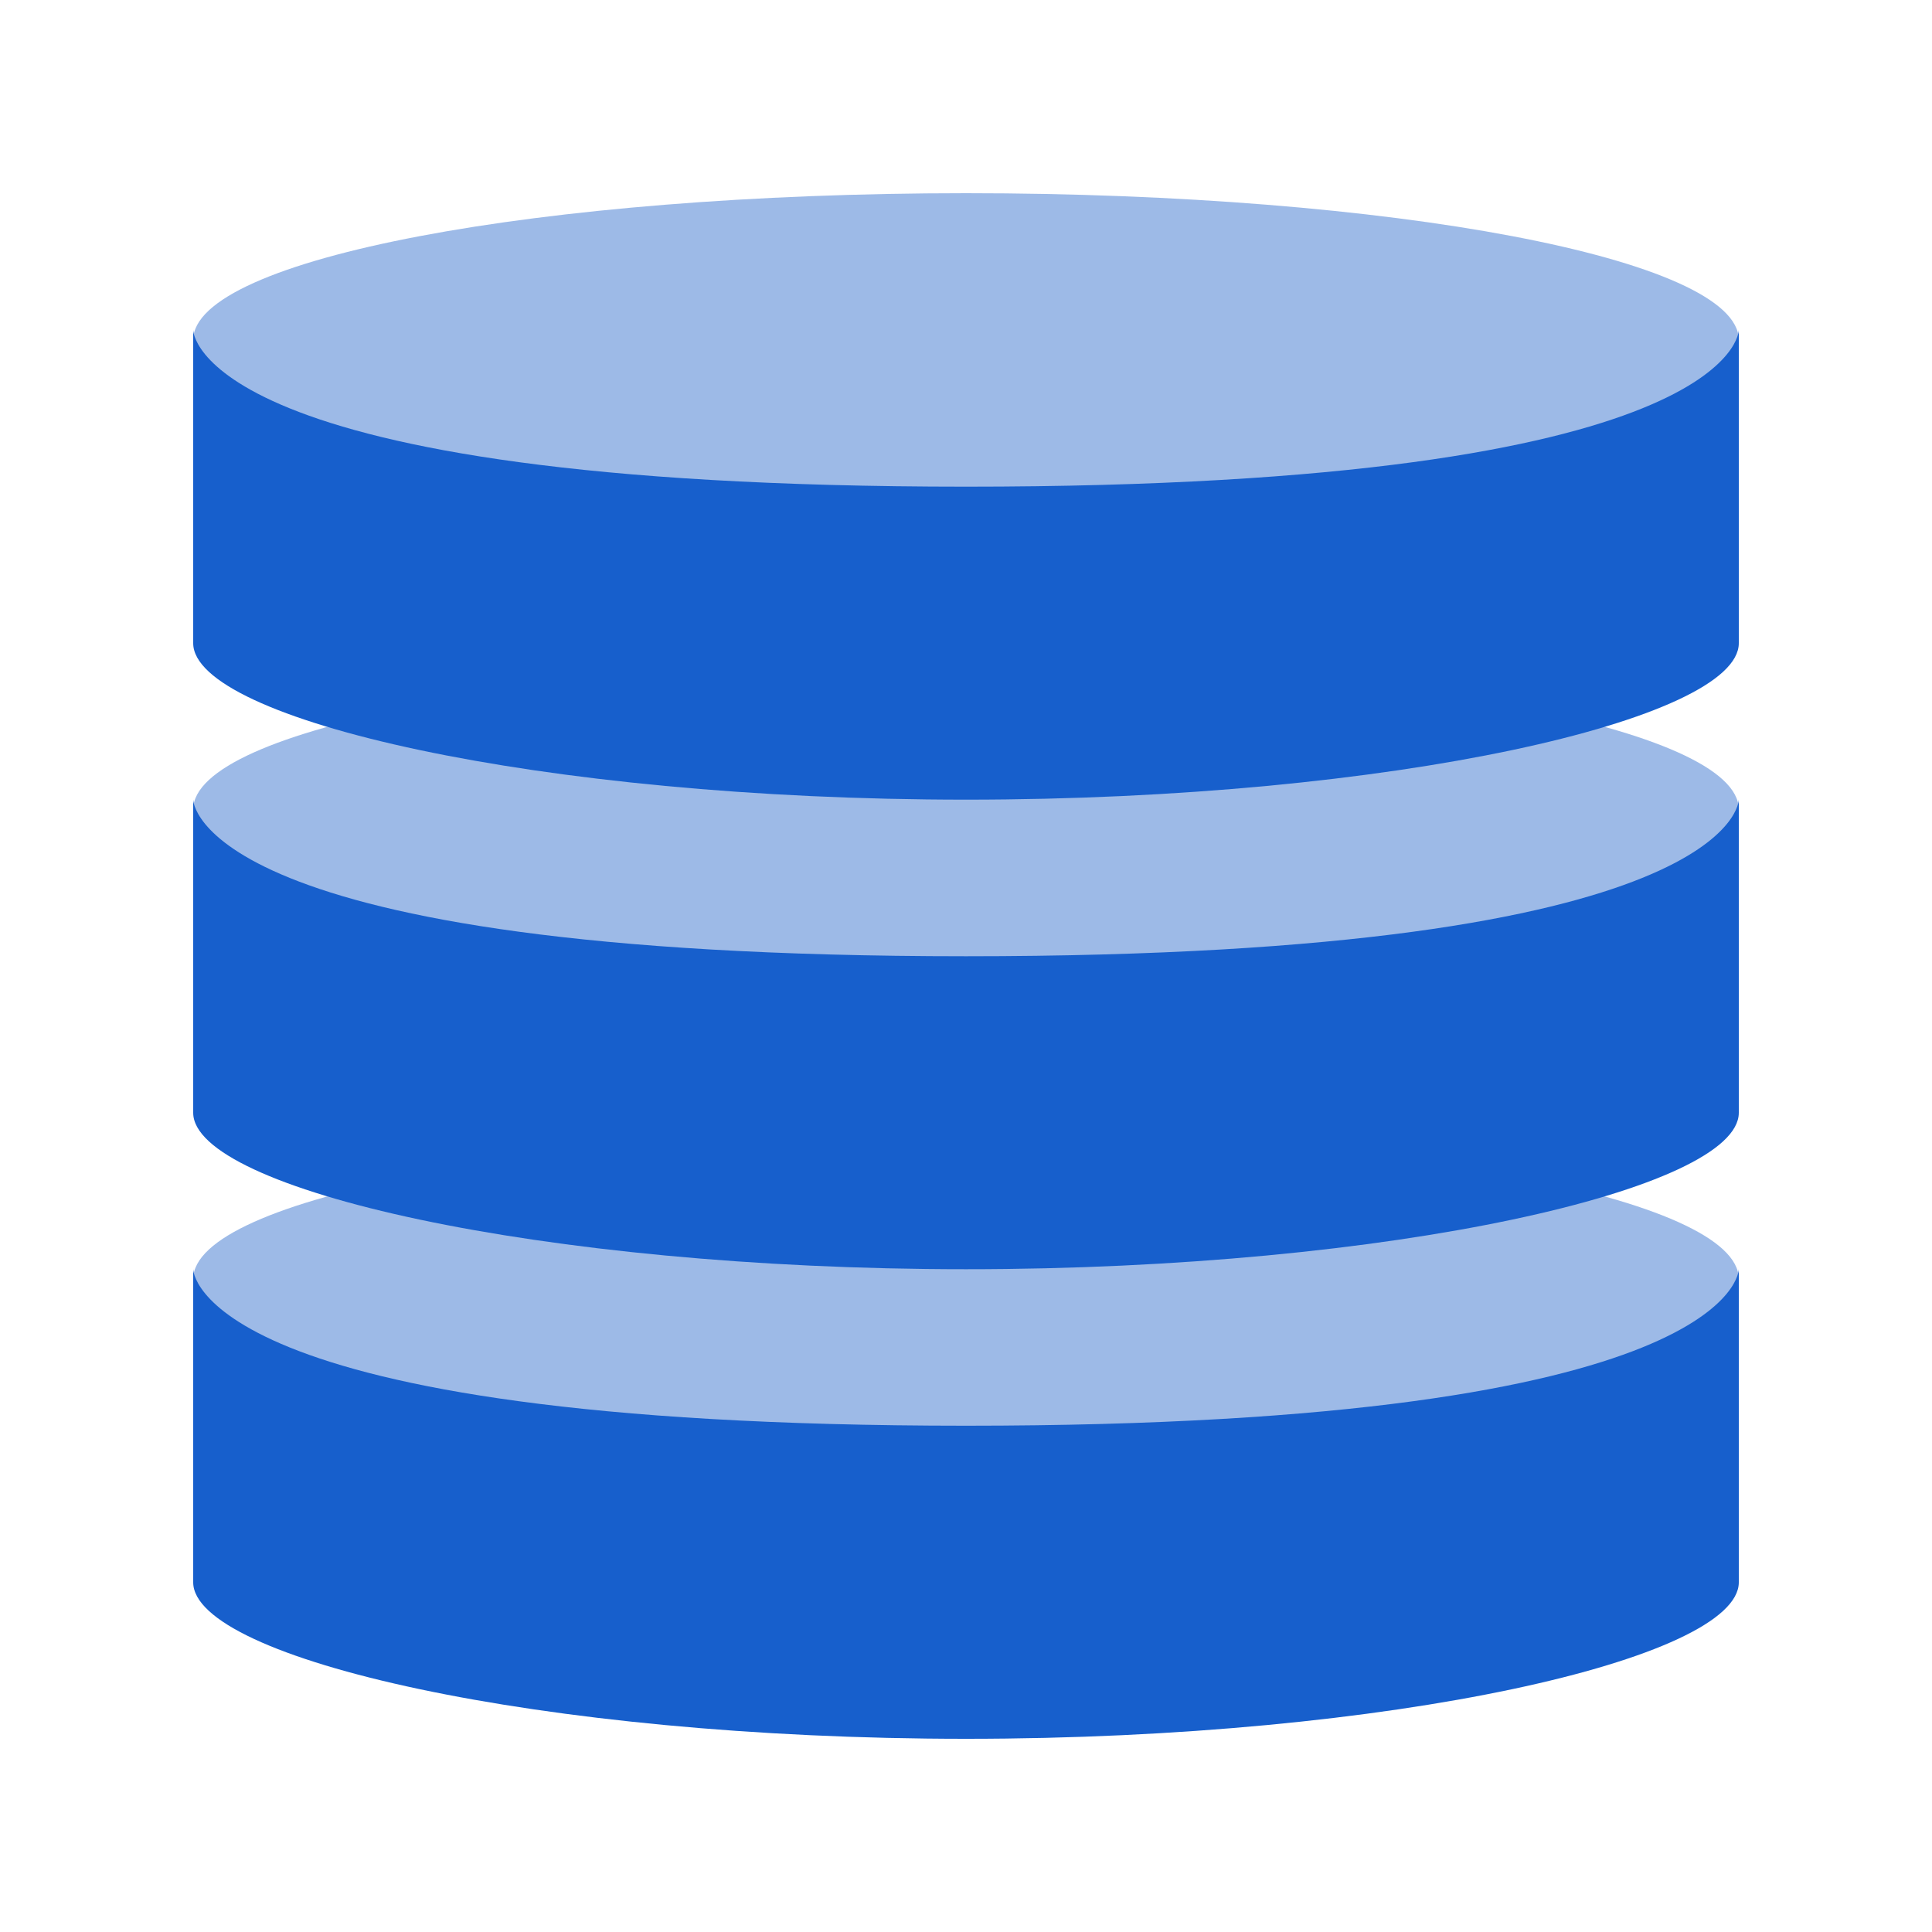
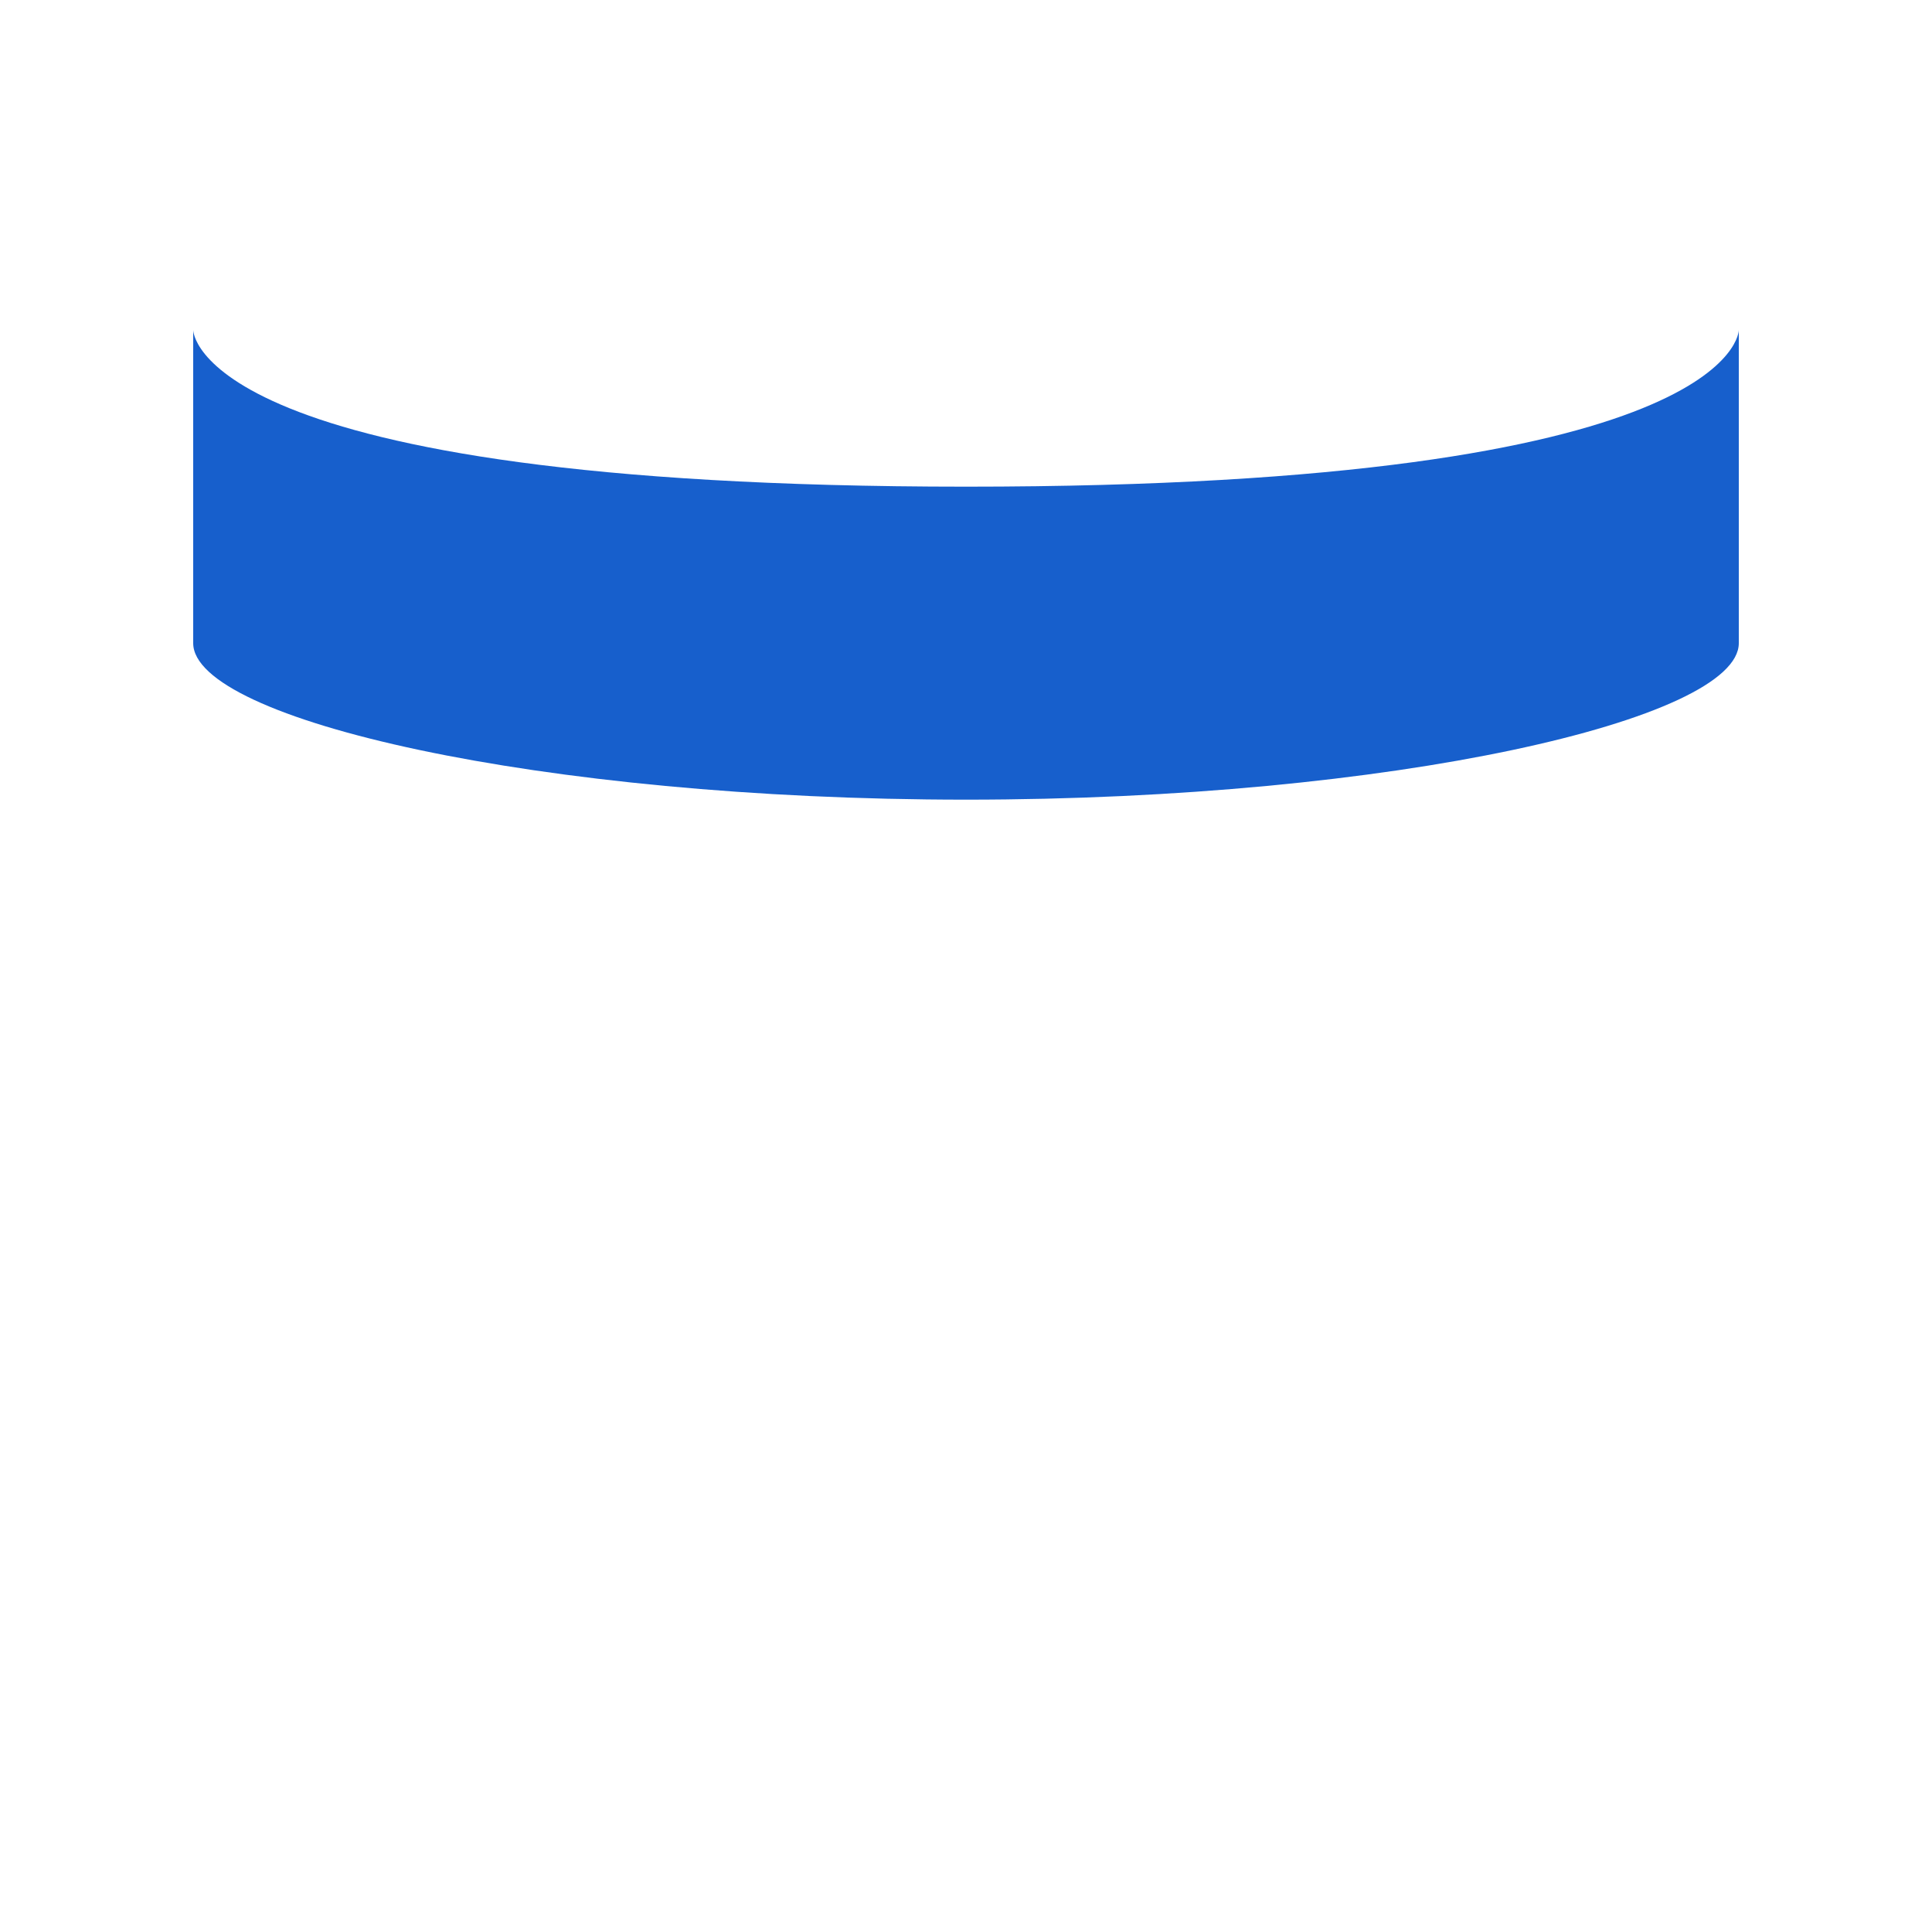
<svg xmlns="http://www.w3.org/2000/svg" width="20" height="20" viewBox="0 0 20 20" fill="none">
-   <path d="M18 13.241C18 14.08 15.88 14.861 10 14.861C3.831 14.861 2 14.08 2 13.241C2 12.402 5.582 11.722 10 11.722C14.418 11.722 18 12.402 18 13.241Z" fill="#9DBAE7" />
-   <path d="M10 18C14.418 18 18 17.169 18 16.38V13.139C18 13.139 18 14.759 10 14.759C2 14.759 2 13.139 2 13.139V16.38C2 17.169 5.582 18 10 18Z" fill="#175FCC" />
-   <path d="M18 8.38C18 9.219 15.88 10 10 10C3.831 10 2 9.219 2 8.38C2 7.541 5.582 6.861 10 6.861C14.418 6.861 18 7.541 18 8.38Z" fill="#9DBAE7" />
-   <path d="M10 13.139C14.418 13.139 18 12.308 18 11.519V8.278C18 8.278 18 9.899 10 9.899C2 9.899 2 8.278 2 8.278V11.519C2 12.308 5.582 13.139 10 13.139Z" fill="#175FCC" />
-   <path d="M18 3.519C18 4.358 15.88 5.139 10 5.139C3.831 5.139 2 4.358 2 3.519C2 2.68 5.582 2 10 2C14.418 2 18 2.68 18 3.519Z" fill="#9DBAE7" />
  <path d="M10 8.278C14.418 8.278 18 7.448 18 6.658V3.417C18 3.417 18 5.038 10 5.038C2 5.038 2 3.417 2 3.417V6.658C2 7.448 5.582 8.278 10 8.278Z" fill="#175FCC" />
</svg>